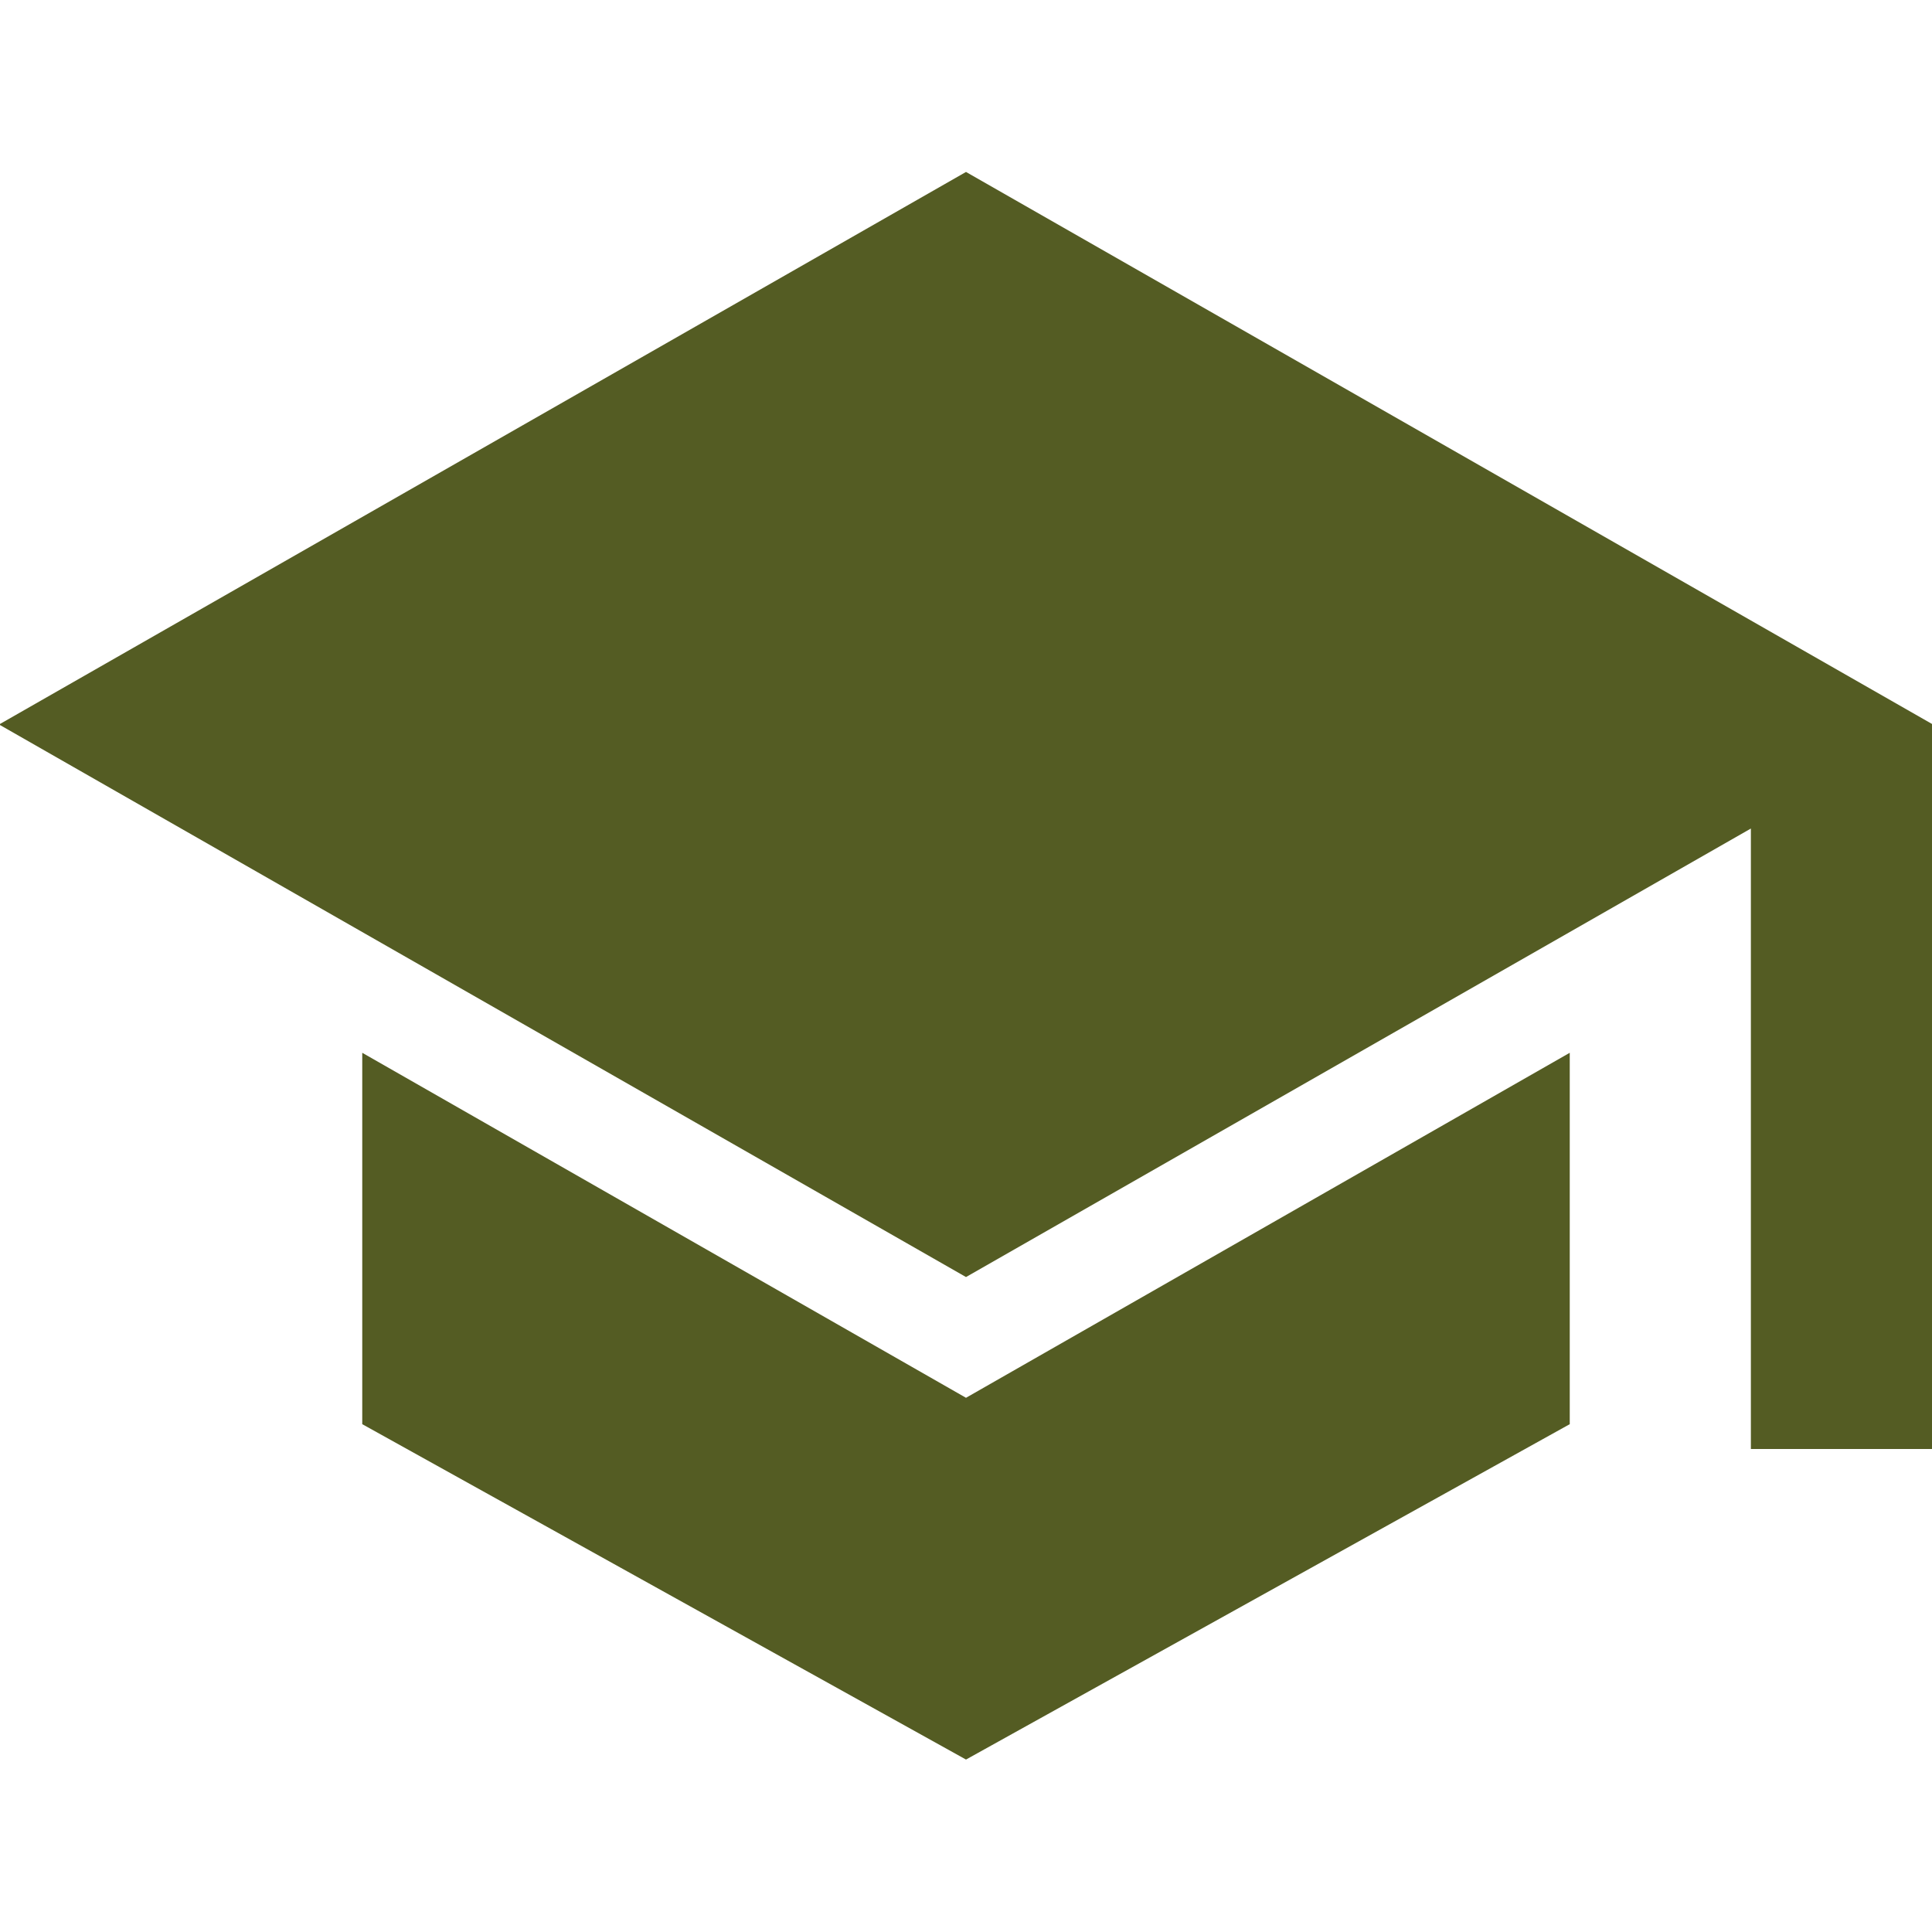
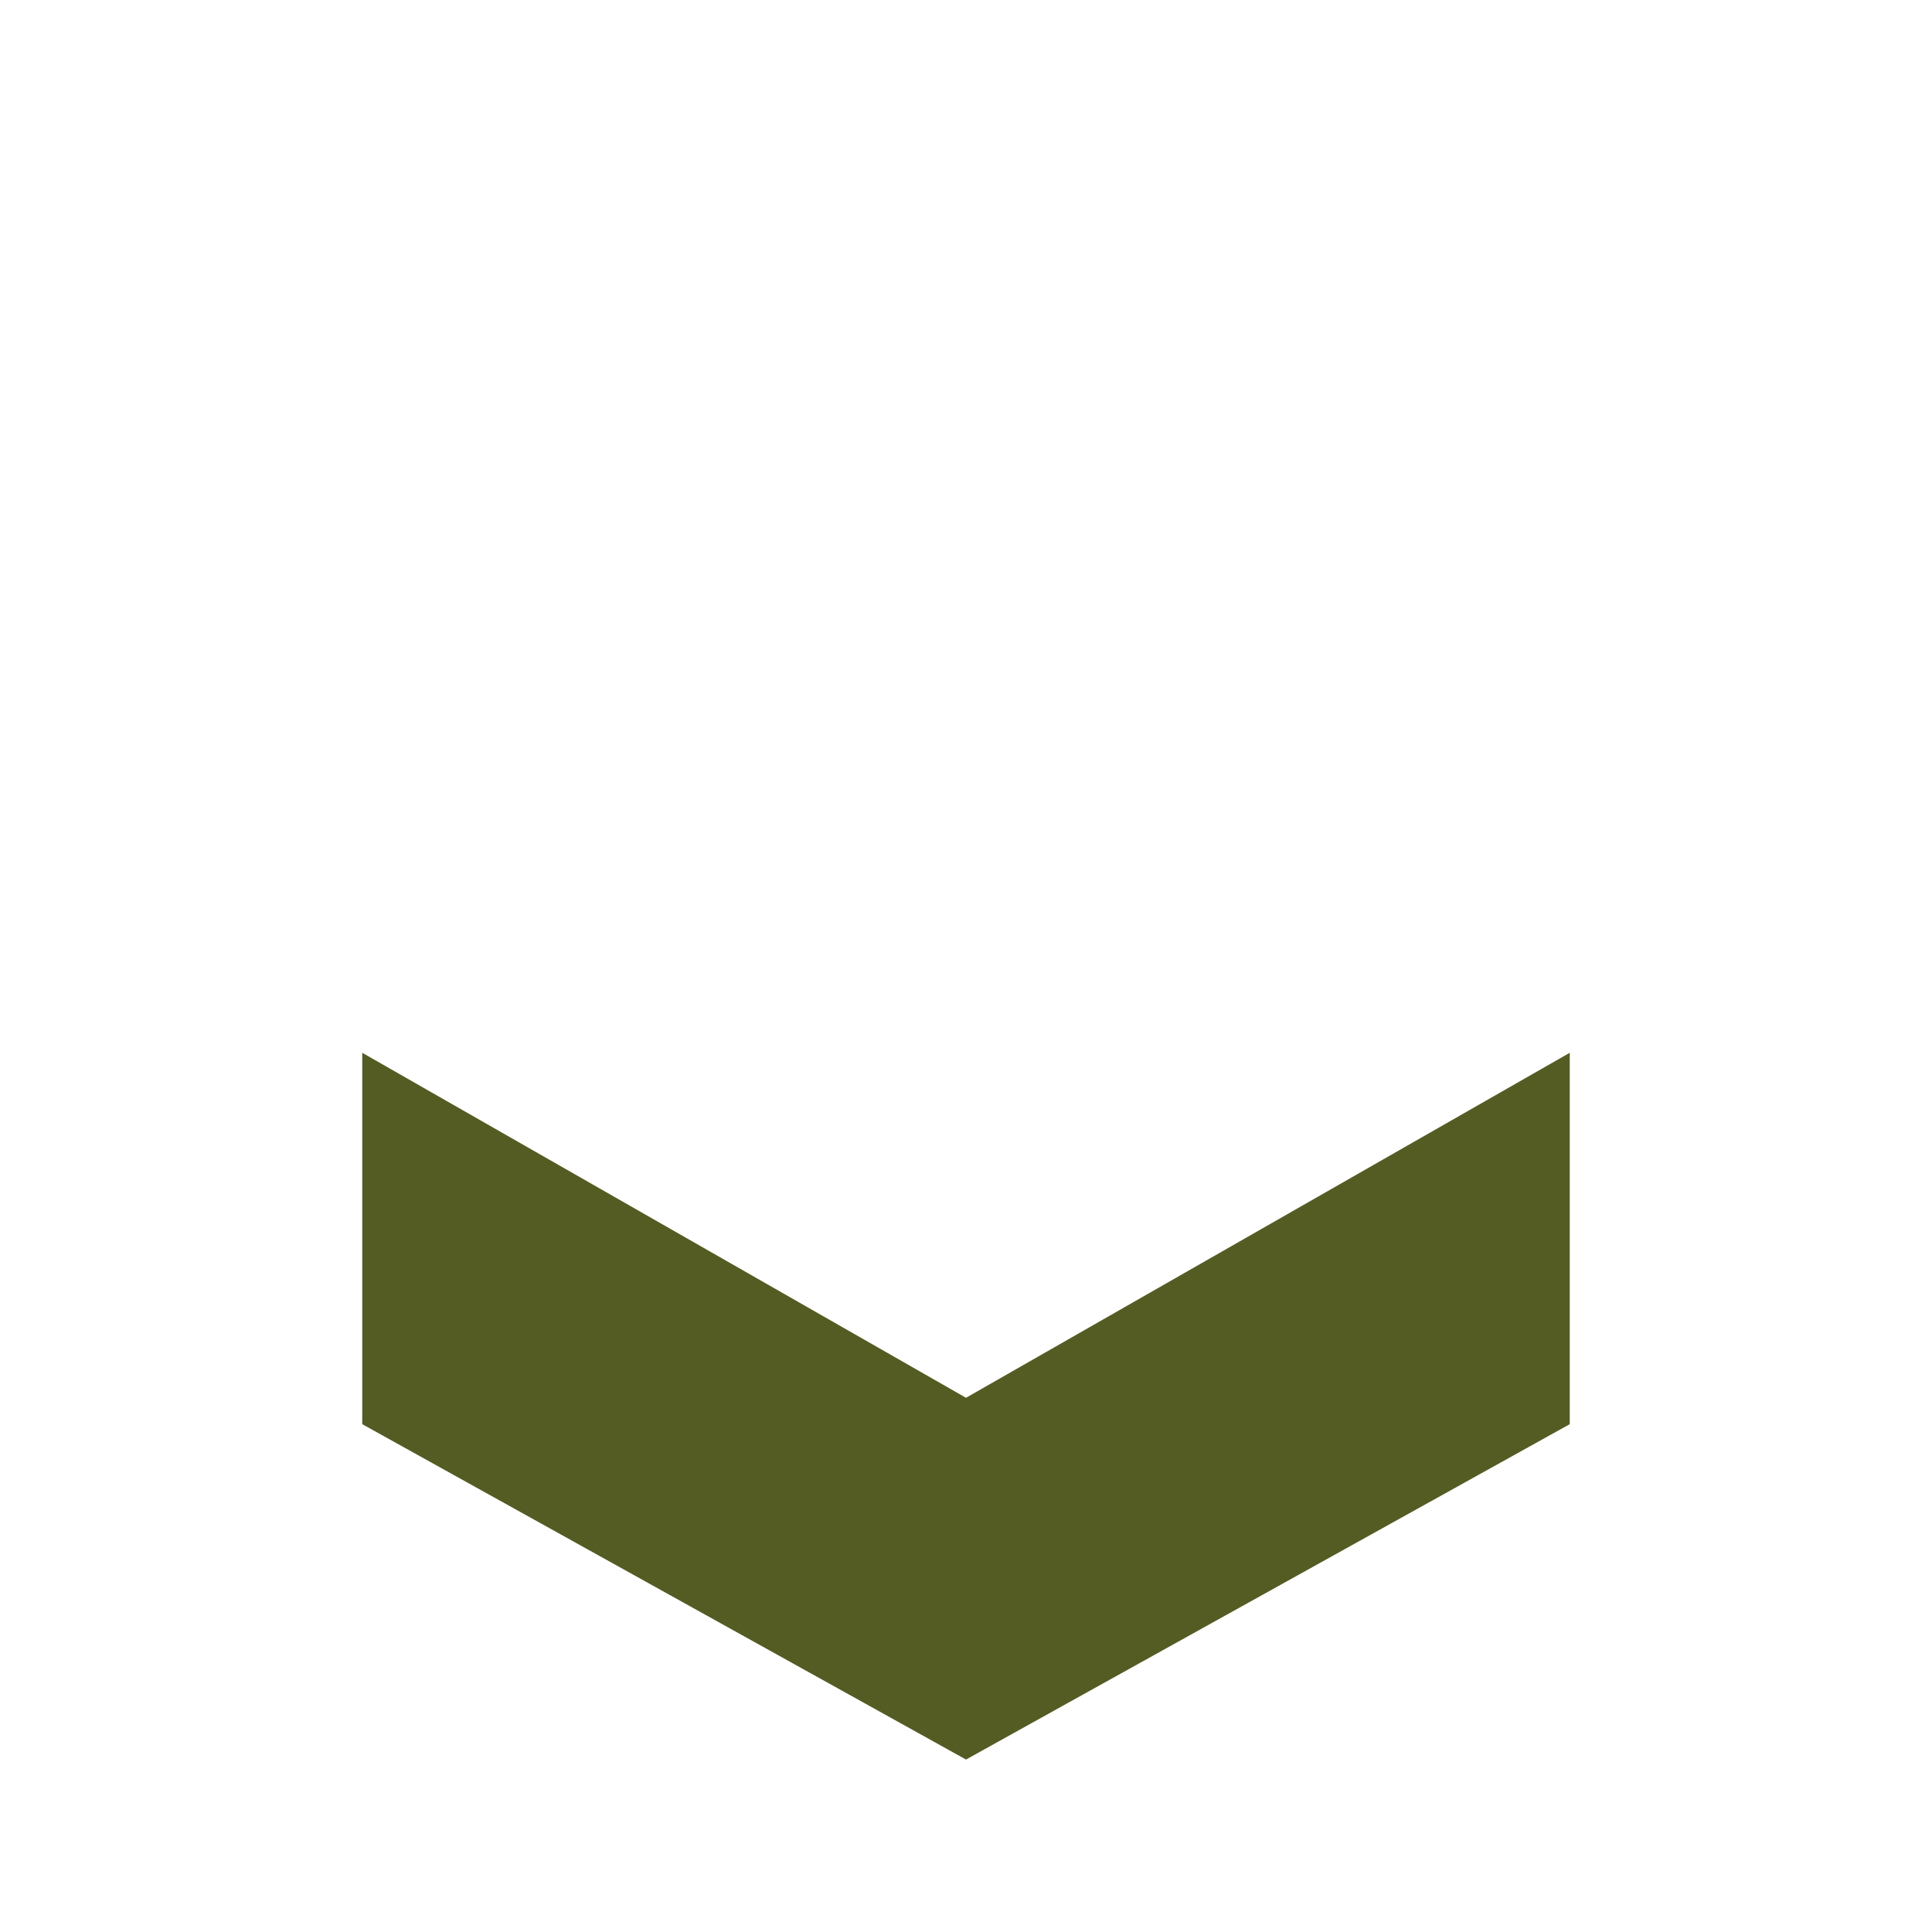
<svg xmlns="http://www.w3.org/2000/svg" height="512" viewBox="0 0 512 512" width="512">
  <title />
  <polygon points="256 370.43 96 279 96 377.42 256 466.3 416 377.42 416 279 256 370.43" fill="#545c23" opacity="1" original-fill="#000000" />
-   <polygon points="512.25 192 256 45.57 -0.25 192 256 338.43 464 219.57 464 384 512 384 512 192.14 512.25 192" fill="#545c23" opacity="1" original-fill="#000000" />
</svg>